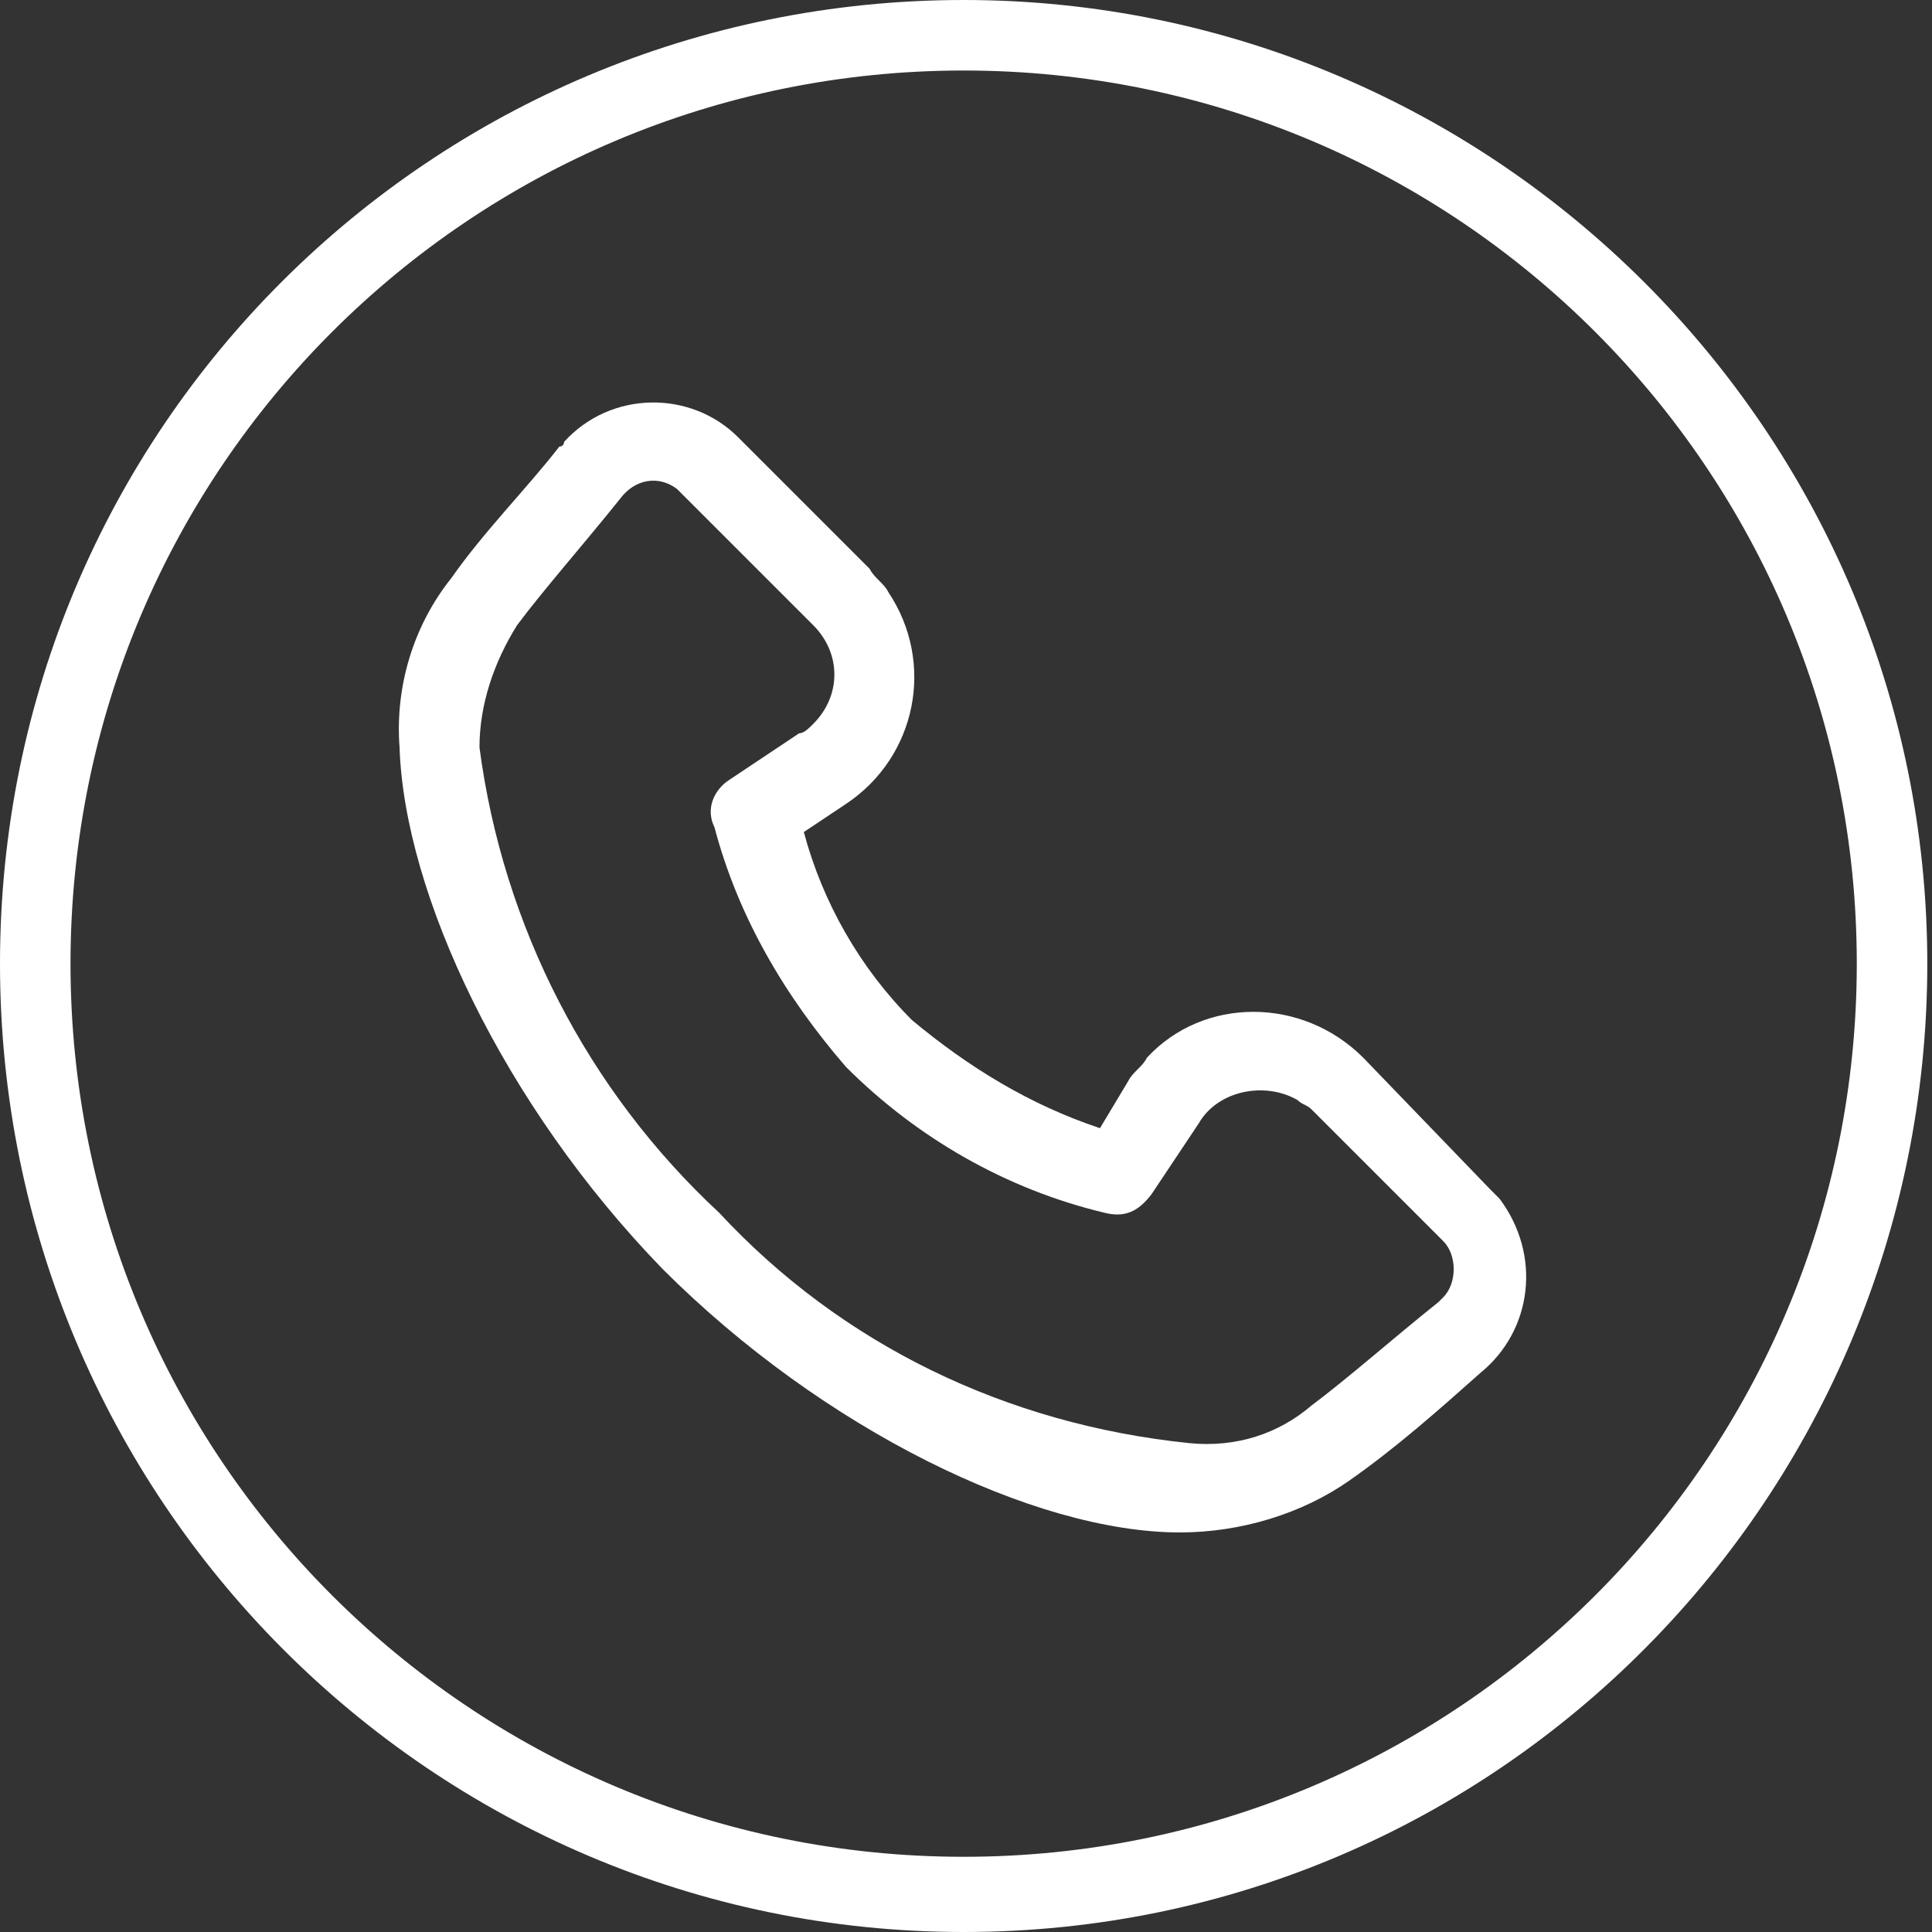
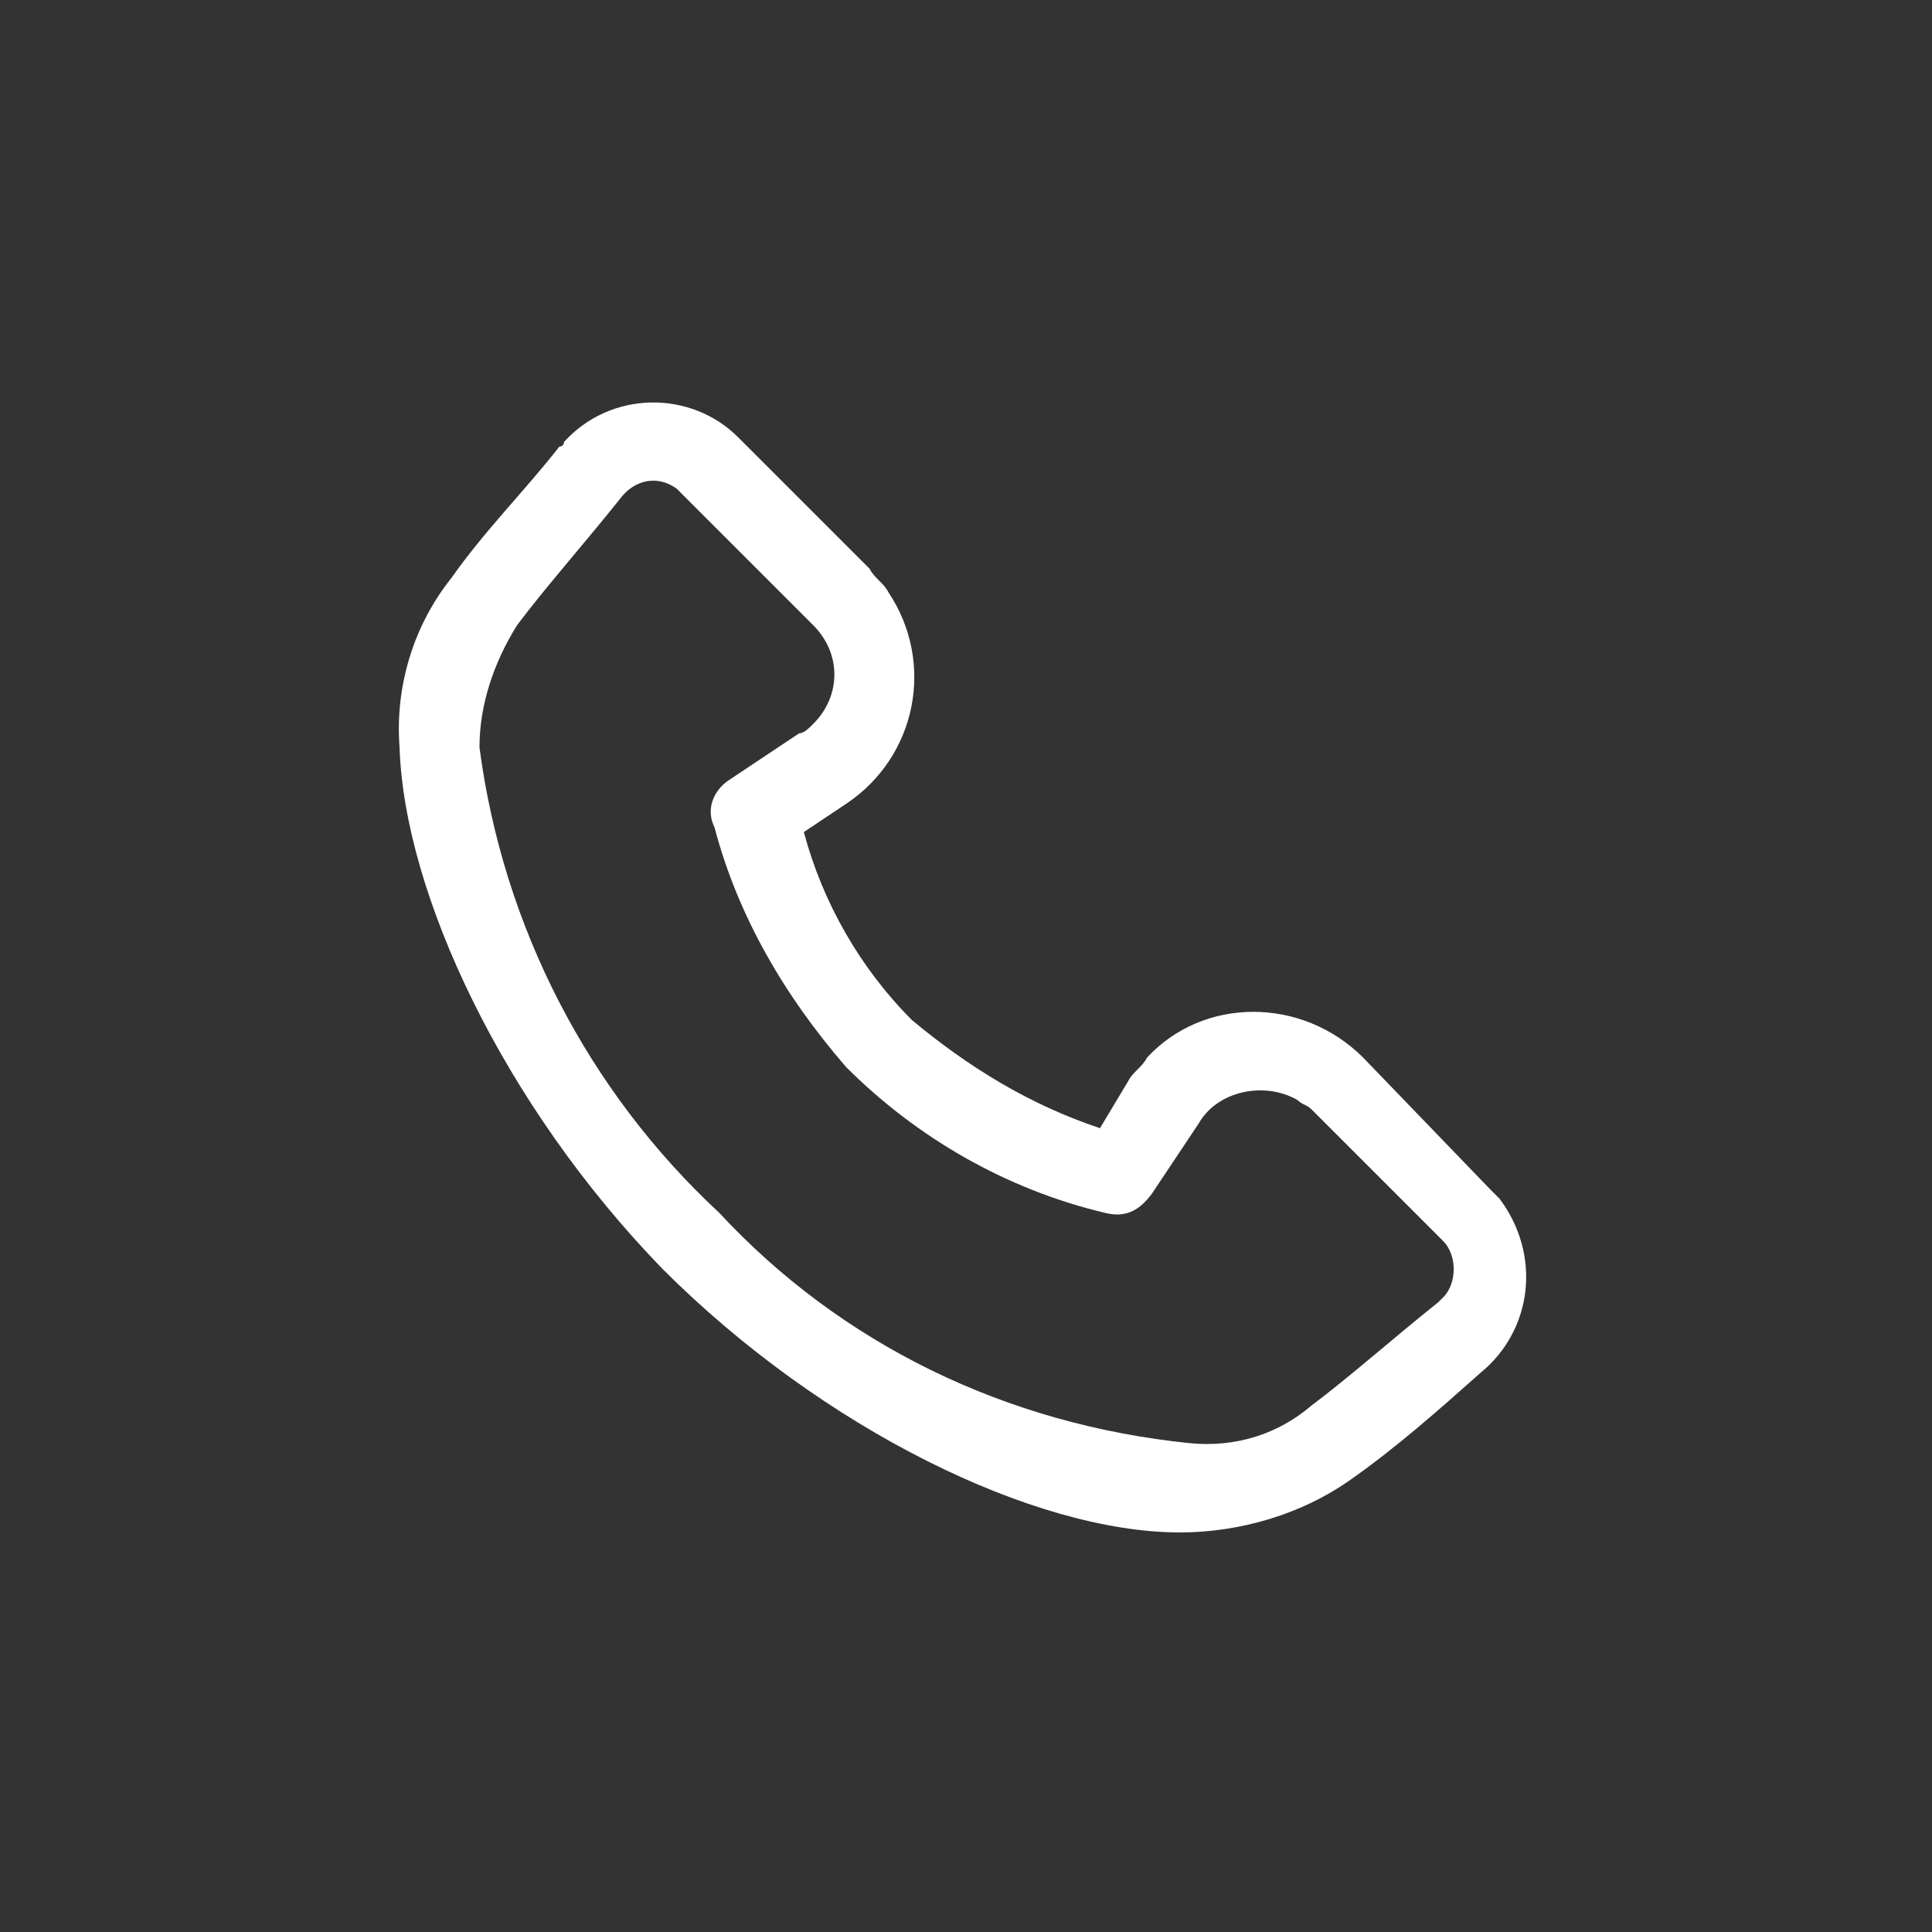
<svg xmlns="http://www.w3.org/2000/svg" version="1.1" id="レイヤー_1" x="0px" y="0px" viewBox="0 0 41.1 41.1" style="enable-background:new 0 0 41.1 41.1;" xml:space="preserve">
  <rect x="0" y="0" width="41.1" height="41.1" fill="#333333" stroke="none" />
  <style type="text/css">
	.st0{fill:#FFFFFF;}
	.st1{fill:none;stroke:#FFFFFF;stroke-width:1.5;stroke-miterlimit:10;}
	.st2{fill:#01335B;}
	.st3{fill:none;stroke:#0B3257;stroke-width:1.5;stroke-miterlimit:10;}
</style>
  <g>
    <g id="グループ_19">
      <path id="パス_23" class="st0" d="M14.1,27c3.4,3.4,7.9,5.6,11,5.6c1.3,0,2.6-0.4,3.6-1.1c1-0.7,1.9-1.5,2.8-2.3    c1.1-0.9,1.3-2.5,0.4-3.7c-0.1-0.1-0.1-0.1-0.2-0.2L29,22.5c-1.3-1.3-3.4-1.3-4.6,0c-0.1,0.2-0.3,0.3-0.4,0.5L23.4,24    c-1.5-0.5-2.8-1.3-4-2.3c-1.1-1.1-1.9-2.5-2.3-4l0.9-0.6c1.5-1,1.9-3,0.9-4.5c-0.1-0.2-0.3-0.3-0.4-0.5l-2.8-2.8    c-1-1-2.7-1-3.7,0.1C12,9.4,12,9.5,11.9,9.5c-0.7,0.9-1.6,1.8-2.3,2.8c-0.8,1-1.2,2.3-1.1,3.6C8.6,19,10.7,23.5,14.1,27     M15.3,25.8c-2.8-2.6-4.6-6.1-5.1-9.9c0-0.9,0.3-1.8,0.8-2.6c0.6-0.8,1.4-1.7,2.2-2.7c0.3-0.4,0.8-0.5,1.2-0.2    c0,0,0.1,0.1,0.1,0.1l2.8,2.8c0.6,0.6,0.6,1.5,0,2.1c-0.1,0.1-0.2,0.2-0.3,0.2l-1.5,1c-0.3,0.2-0.5,0.6-0.3,1    c0.5,1.9,1.5,3.6,2.8,5.1c1.5,1.5,3.4,2.6,5.5,3.1c0.4,0.1,0.7,0,1-0.4l1-1.5c0.4-0.7,1.4-0.9,2.1-0.5c0.1,0.1,0.2,0.1,0.3,0.2    l2.8,2.8c0.3,0.3,0.3,0.9,0,1.2c0,0-0.1,0.1-0.1,0.1c-1,0.8-1.9,1.6-2.7,2.2c-0.7,0.6-1.6,0.9-2.6,0.8    C21.4,30.3,17.9,28.6,15.3,25.8" />
    </g>
-     <path class="st0" d="M20.5,41.1C9.2,41.1,0,31.9,0,20.5S9.2,0,20.5,0s20.5,9.2,20.5,20.5S31.9,41.1,20.5,41.1z M20.5,1.5   c-10.5,0-19,8.5-19,19s8.5,19,19,19s19-8.5,19-19S31,1.5,20.5,1.5z" />
  </g>
</svg>